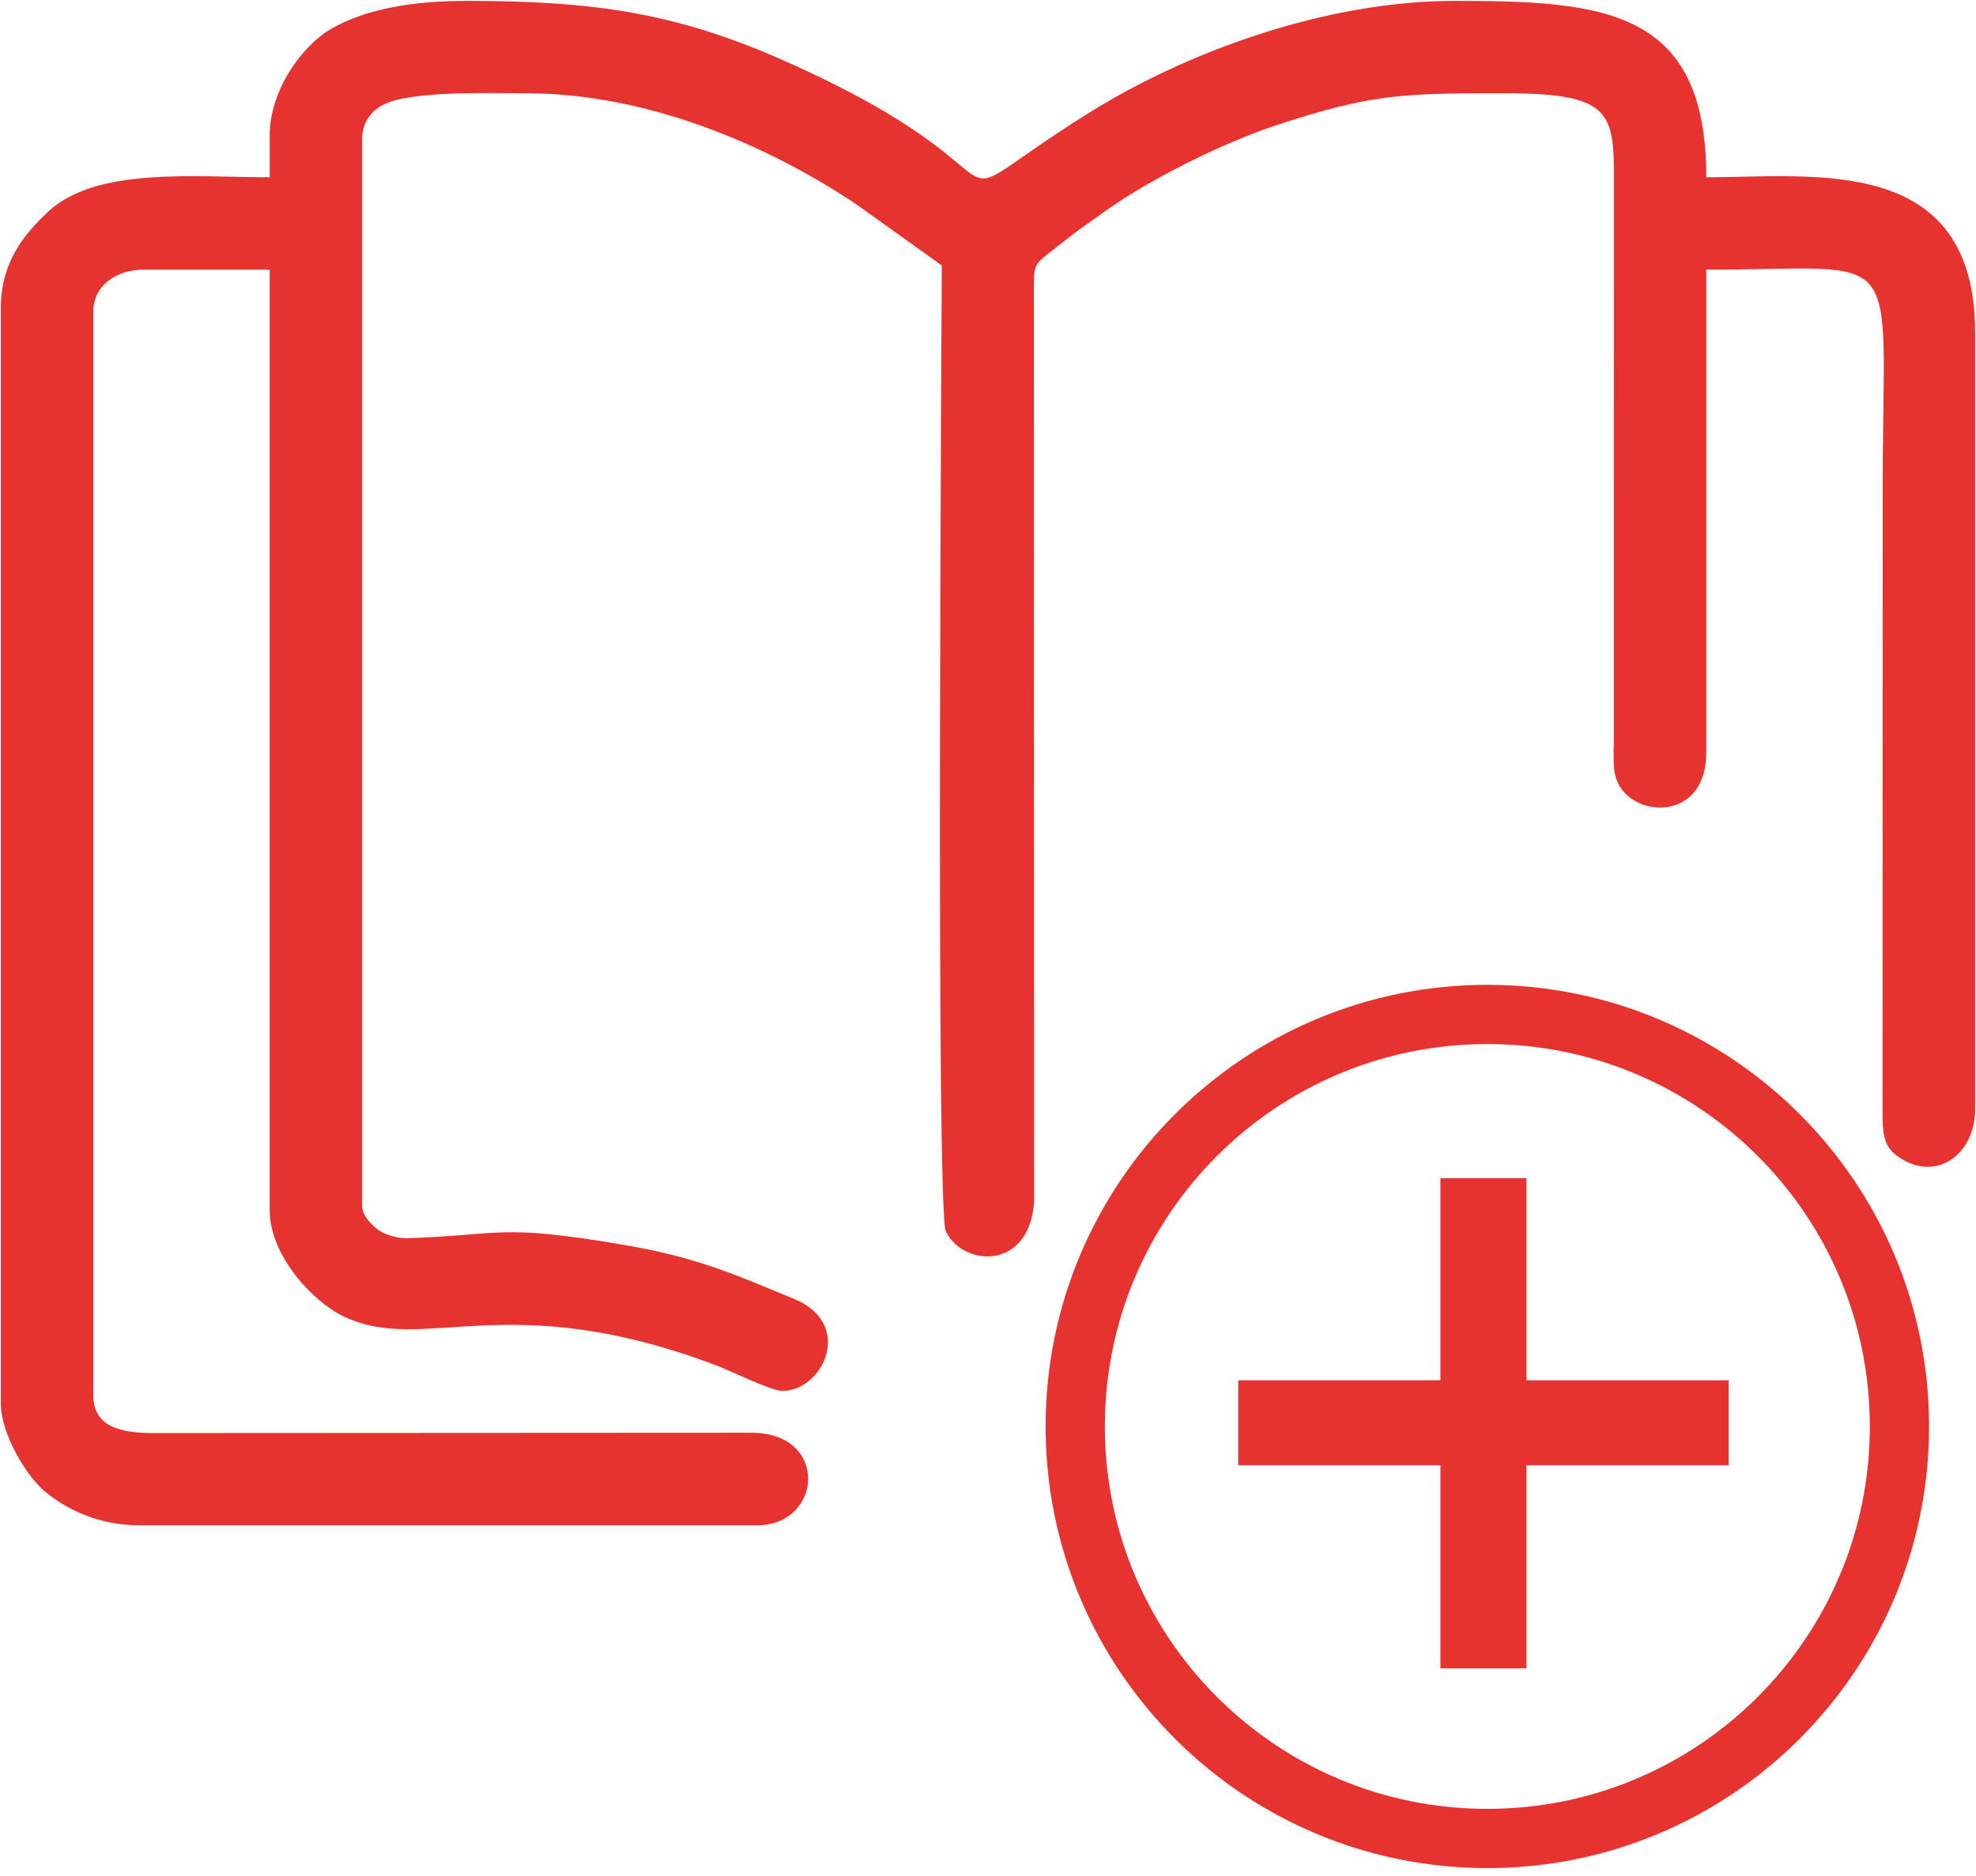
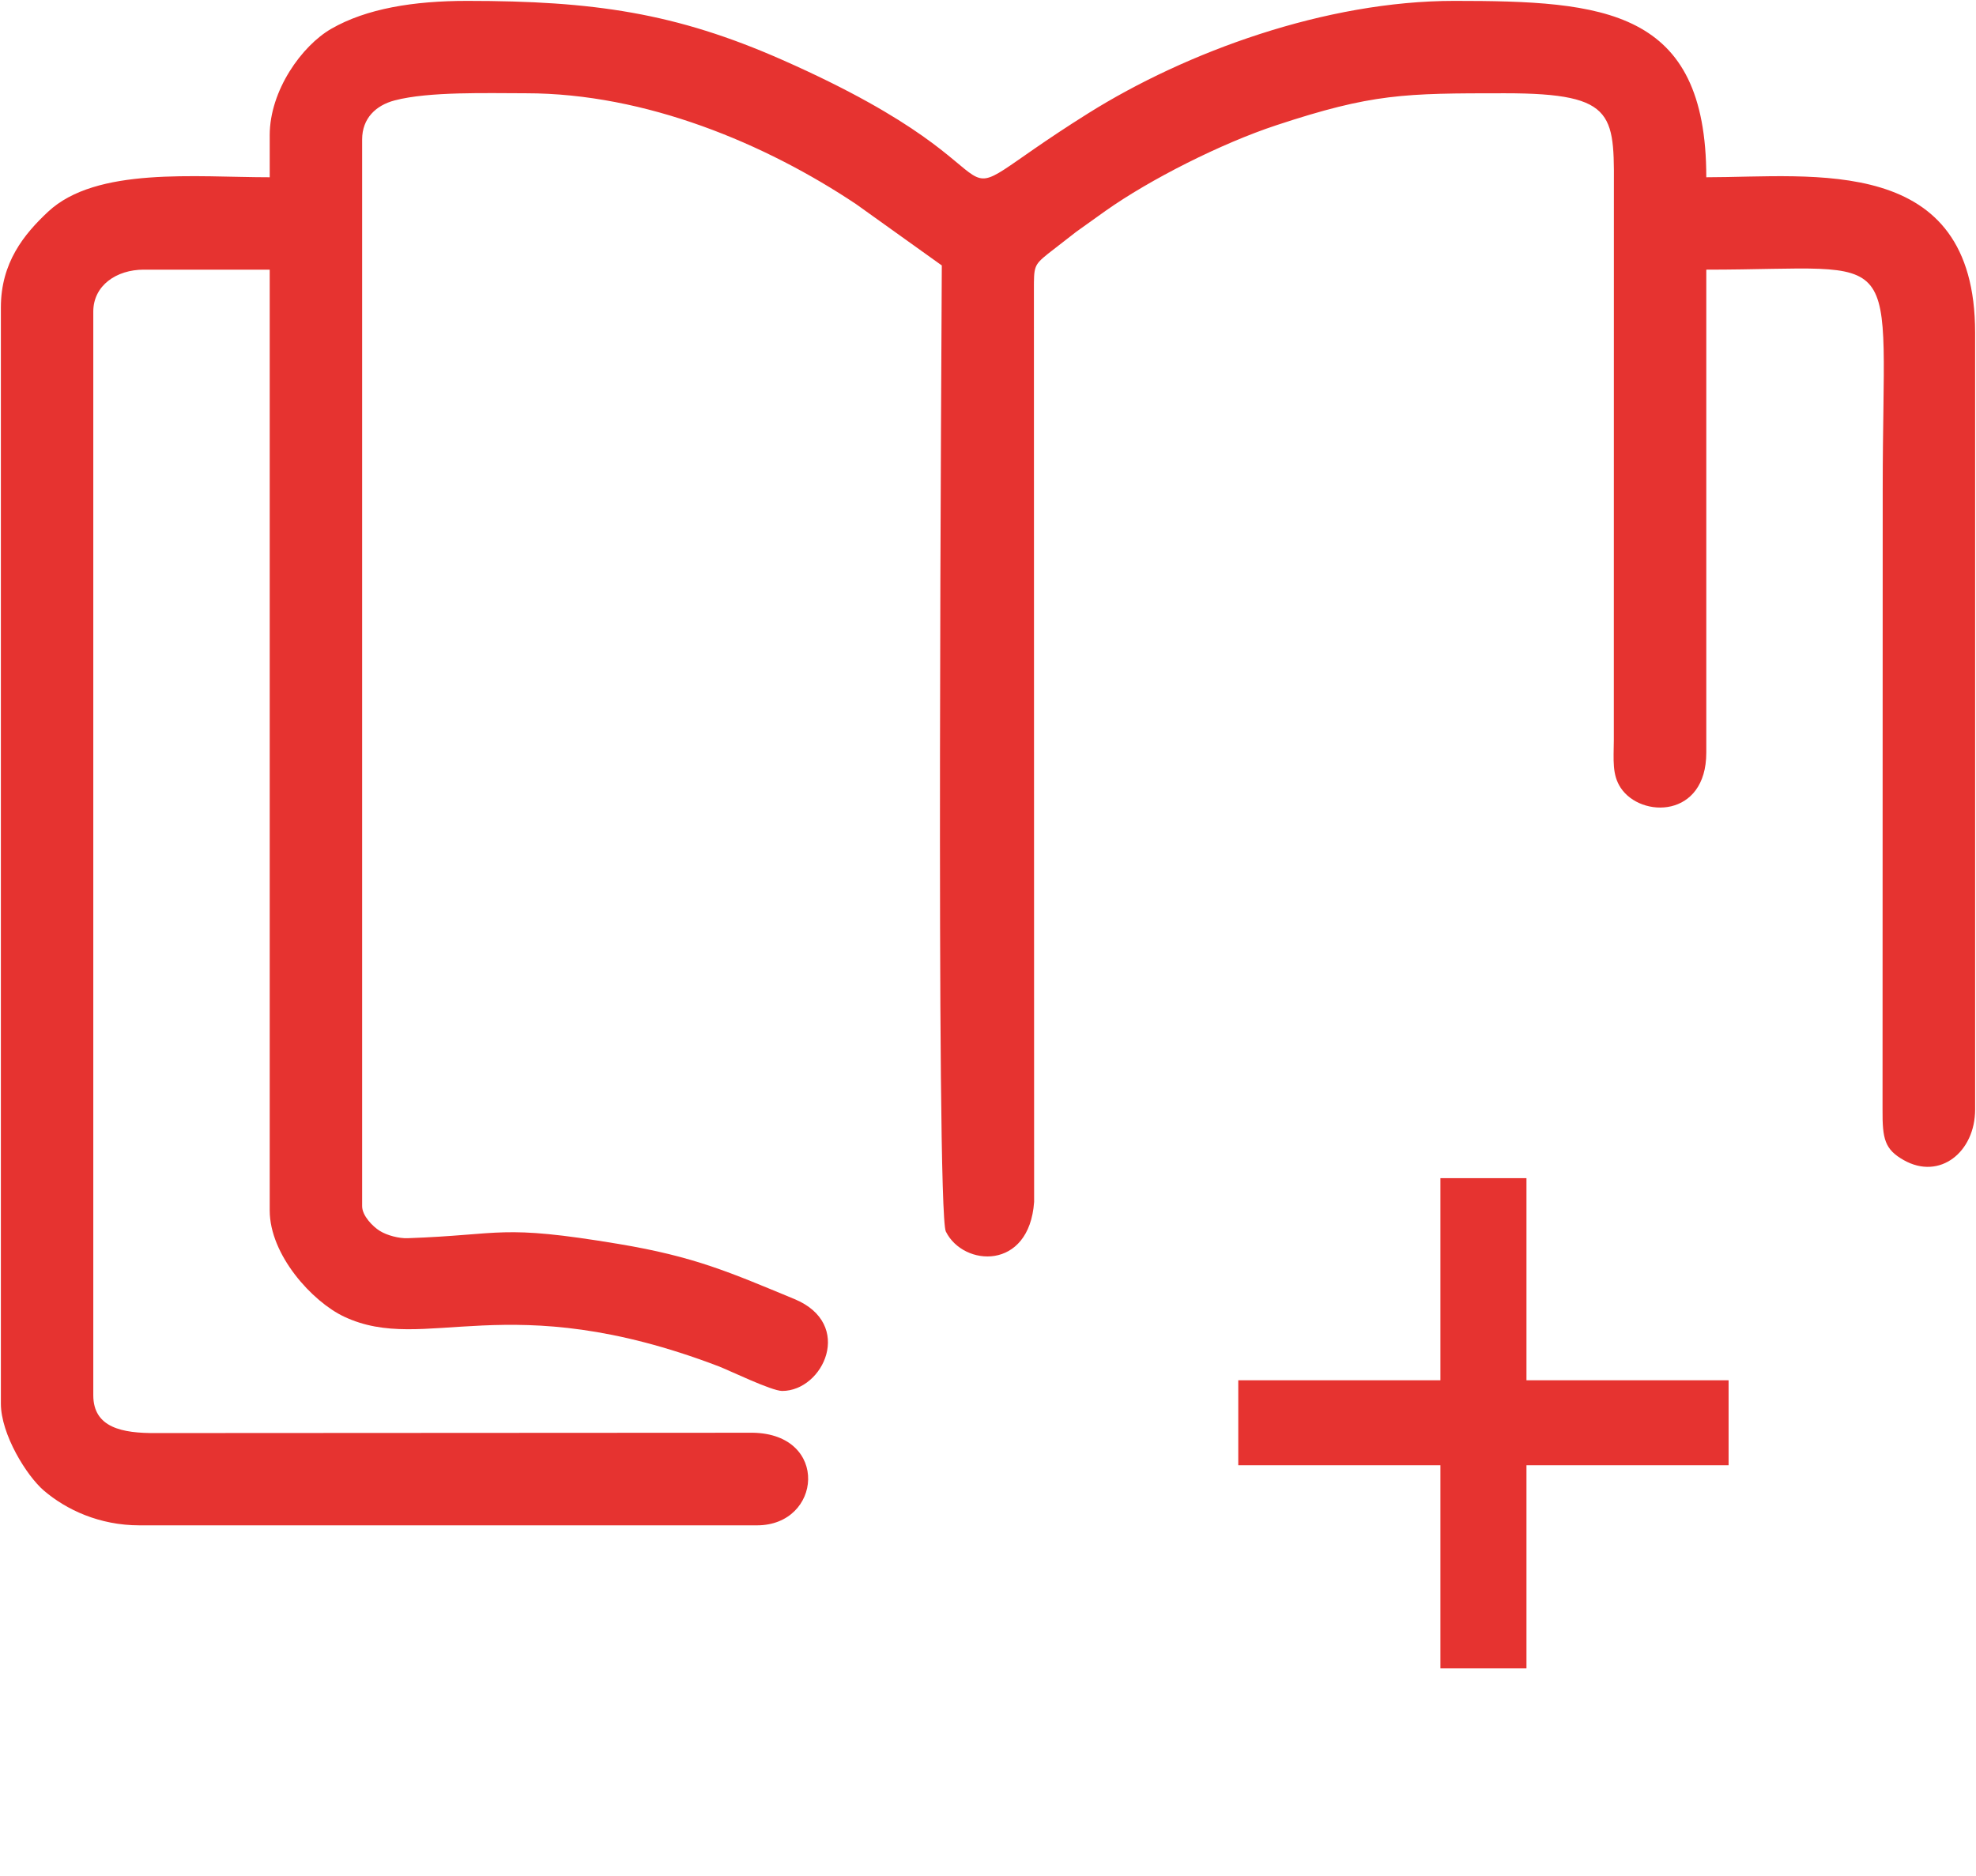
<svg xmlns="http://www.w3.org/2000/svg" xml:space="preserve" version="1.1" viewBox="0 0 2401.39 2279.99">
  <polygon fill="#e63330" points="1750.51,2028 1750.51,1781.09 1504.84,1781.09 1504.84,1677.78 1750.51,1677.78 1750.51,1432.11 1855.08,1432.11 1855.08,1677.78 2100.74,1677.78 2100.74,1781.09 1855.08,1781.09 1855.08,2028 " />
  <path fill="#e63330" stroke="none" d="M327.78 164.43l0 51.04c-90.01,0 -210.73,-12.99 -269.43,41.96 -29.22,27.37 -57.28,61.8 -57.28,116.3l0 1332.35c0,37.37 31.32,87.95 52.35,105.88 27.13,23.15 67.31,42.16 116.11,42.16l750.4 0c78.94,0 88.52,-110.85 -4.85,-112.56l-725.26 0.39c-41.34,0.34 -76.45,-6.5 -76.45,-46.09l0 -1317.03c0,-31.95 28.3,-51.05 61.26,-51.05l153.14 0 0 1143.48c0,54.39 51.84,111 90.34,129.16 99.21,46.81 197,-38.16 455.22,60.38 12.92,4.94 64.31,29.96 77.23,29.96 50.09,0 87.99,-81.52 14.77,-111.76 -78.06,-32.26 -120.59,-51.43 -213.8,-66.96 -145.44,-24.22 -139.08,-11.07 -256.2,-6.95 -10.32,0.37 -24.79,-3.25 -34.03,-9.03 -8.19,-5.14 -21.21,-18.21 -21.21,-29.9l0 -1296.63c0,-25.85 16.94,-41.52 39.35,-47.44 41.85,-11.05 113.13,-8.72 159.73,-8.72 145.84,0 291.37,61.43 401.24,134.78l104.14 74.52c0,40.02 -7.51,1149.21 4.9,1174.31 21.26,42.94 101.42,47.93 107.29,-36.04l-0.25 -1108c-0.02,-28.75 -0.15,-30.54 16.9,-44.34l34.47 -26.79c12,-8.6 23.88,-17.15 35.73,-25.54 54,-38.17 140.35,-81.85 207.39,-104 116.82,-38.58 155.22,-38.9 277.6,-38.9 139.59,0 132.76,26.79 132.74,127.64l-0.08 658.57c-0.2,24.33 -2.23,42.03 8.35,58.03 24.71,37.32 104.03,36.91 104.03,-42.77l0 -587.06c246.19,0 214.4,-36.73 214.4,265.45l-0.21 755.72c-0.24,35.69 2.74,48.19 25.72,61.2 43.95,24.88 86.79,-9.99 86.79,-61.41l0 -944.4c0,-218.21 -196.68,-188.87 -326.7,-188.87 0,-204.73 -124.6,-214.4 -306.3,-214.4 -156.06,0 -325.49,61.79 -445.12,136.84 -217.25,136.26 -32.94,84.3 -371.76,-65.24 -129.18,-57.01 -228.97,-71.6 -382.74,-71.6 -64.99,0 -122.28,9.28 -165.14,33.94 -35.6,20.48 -74.79,74.82 -74.79,129.42l0.01 0 0 0z" />
-   <path fill="none" stroke="#e63330" stroke-width="72" d="M1807.53 1233.09c276.6,0 500.83,224.23 500.83,500.82 0,276.6 -224.23,500.83 -500.83,500.83 -276.59,0 -500.82,-224.23 -500.82,-500.83 0,-276.59 224.23,-500.82 500.82,-500.82z" />
</svg>